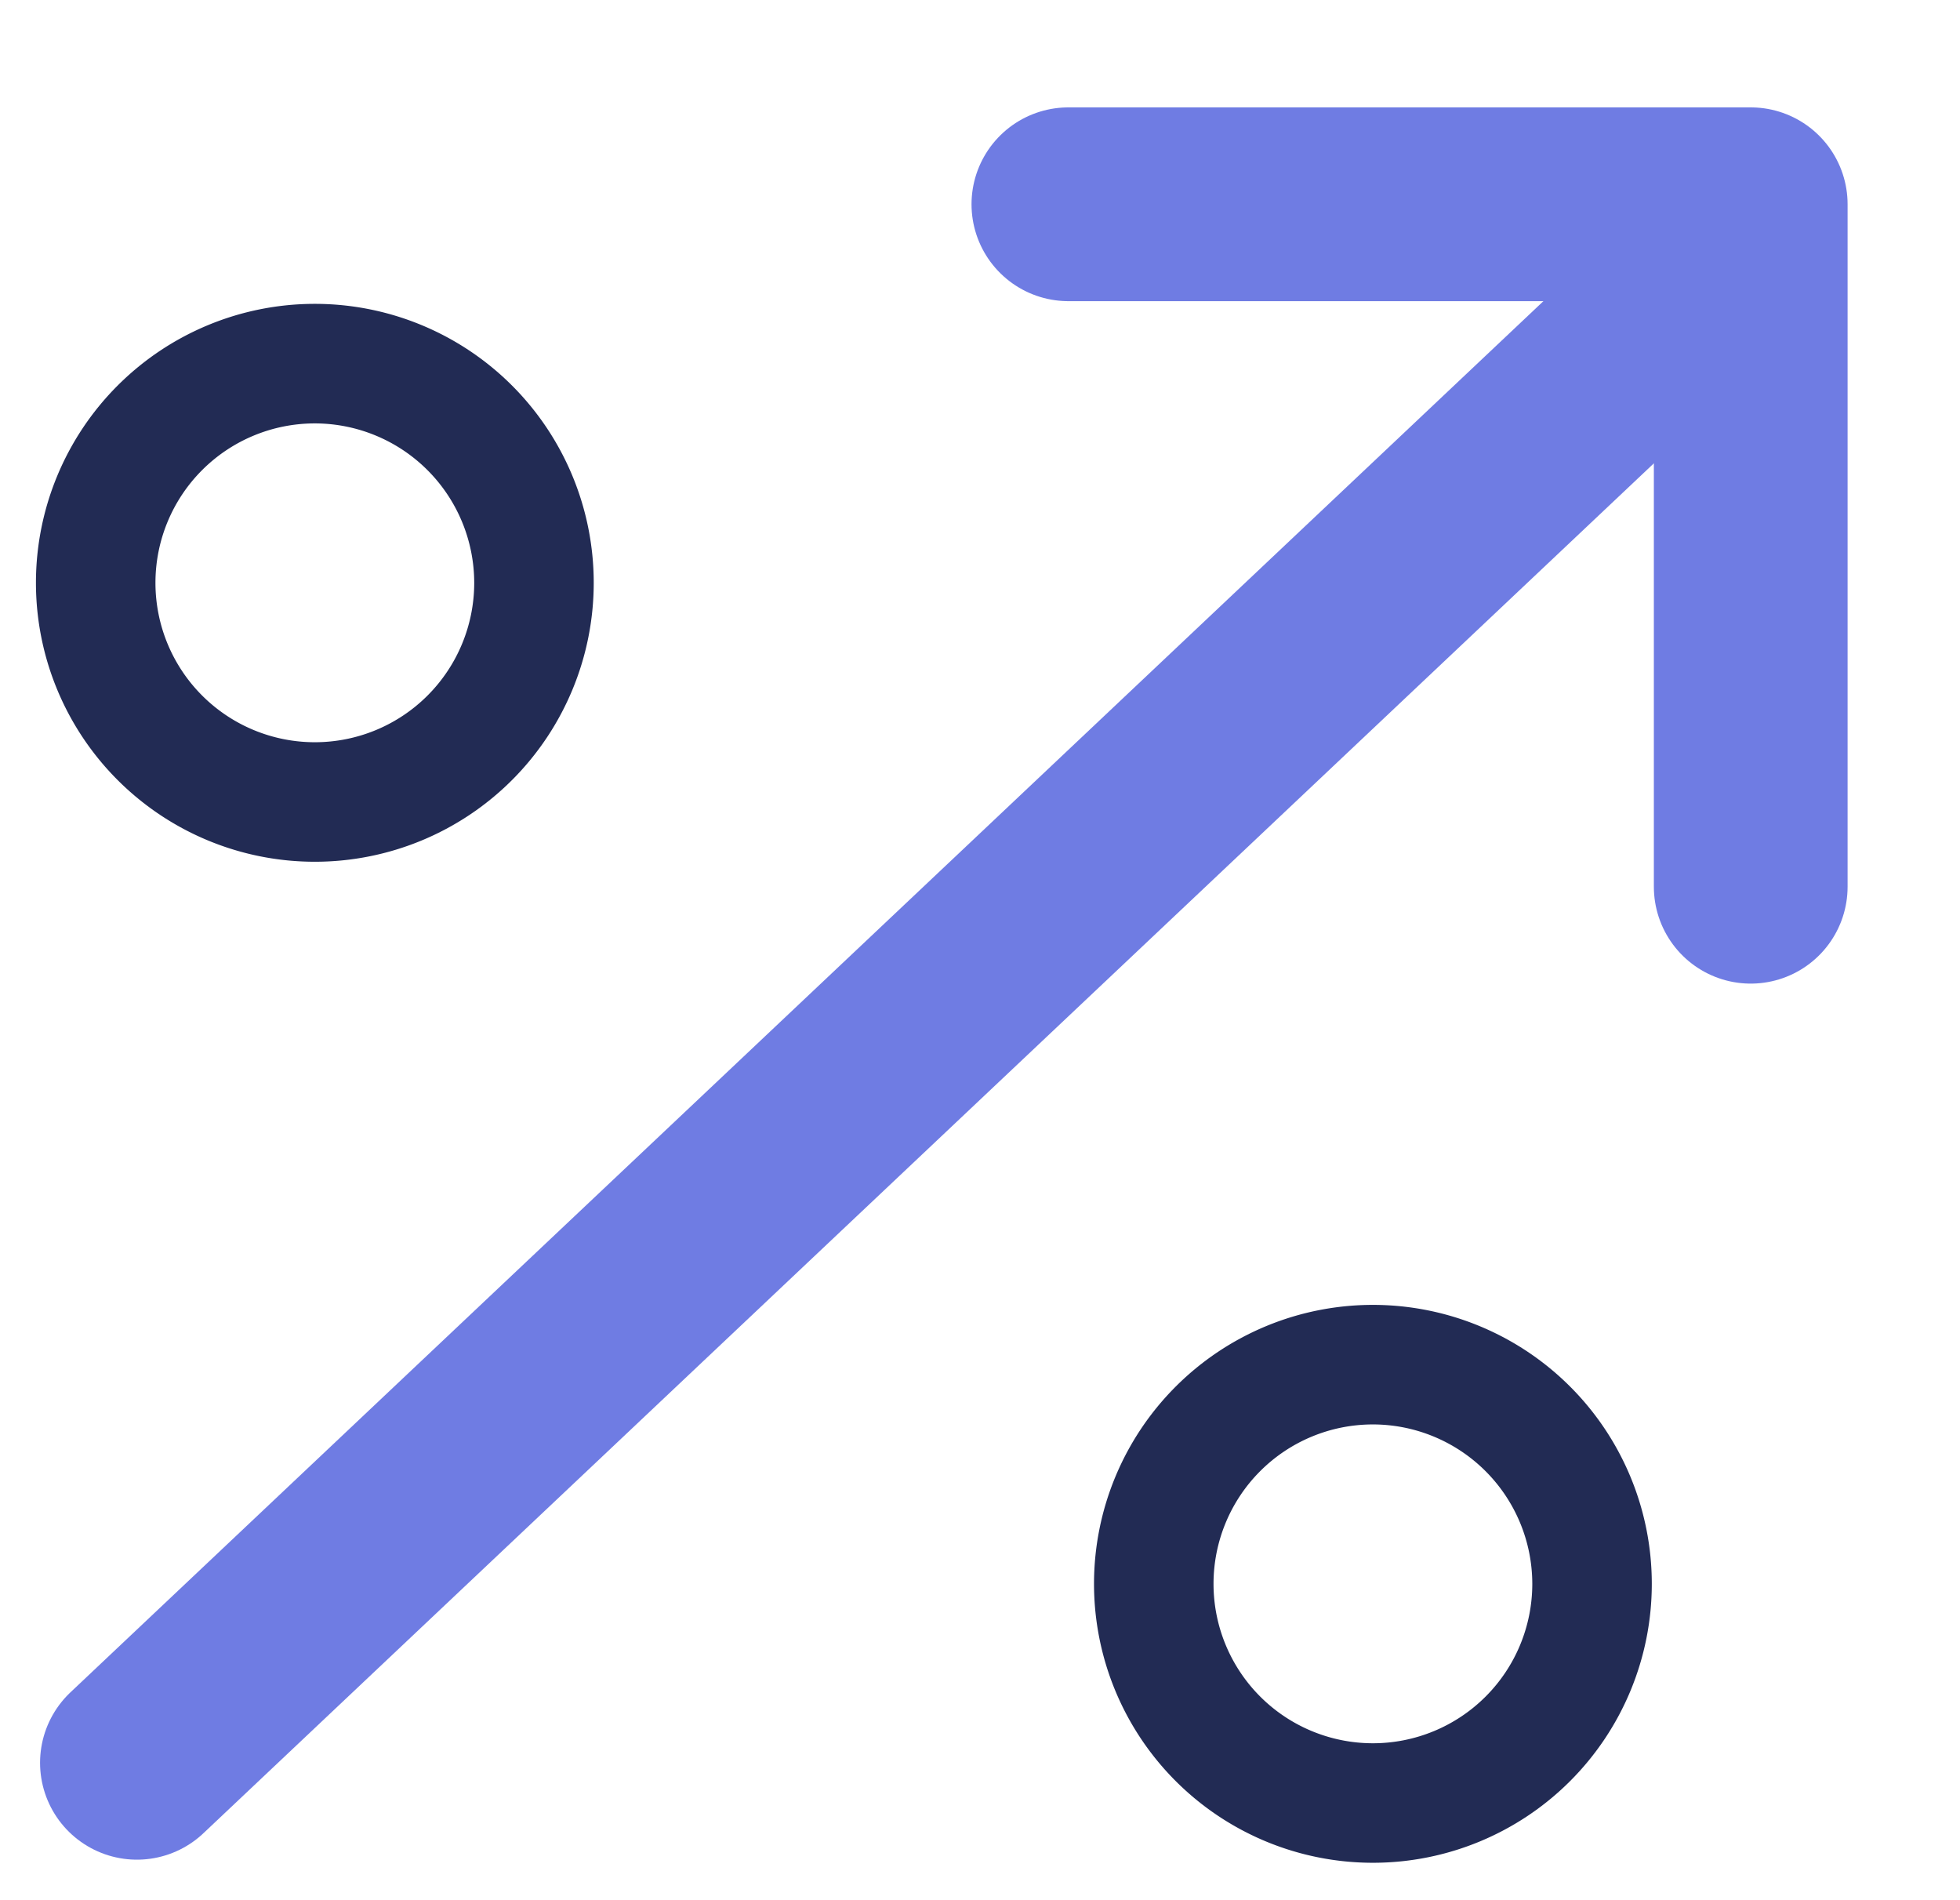
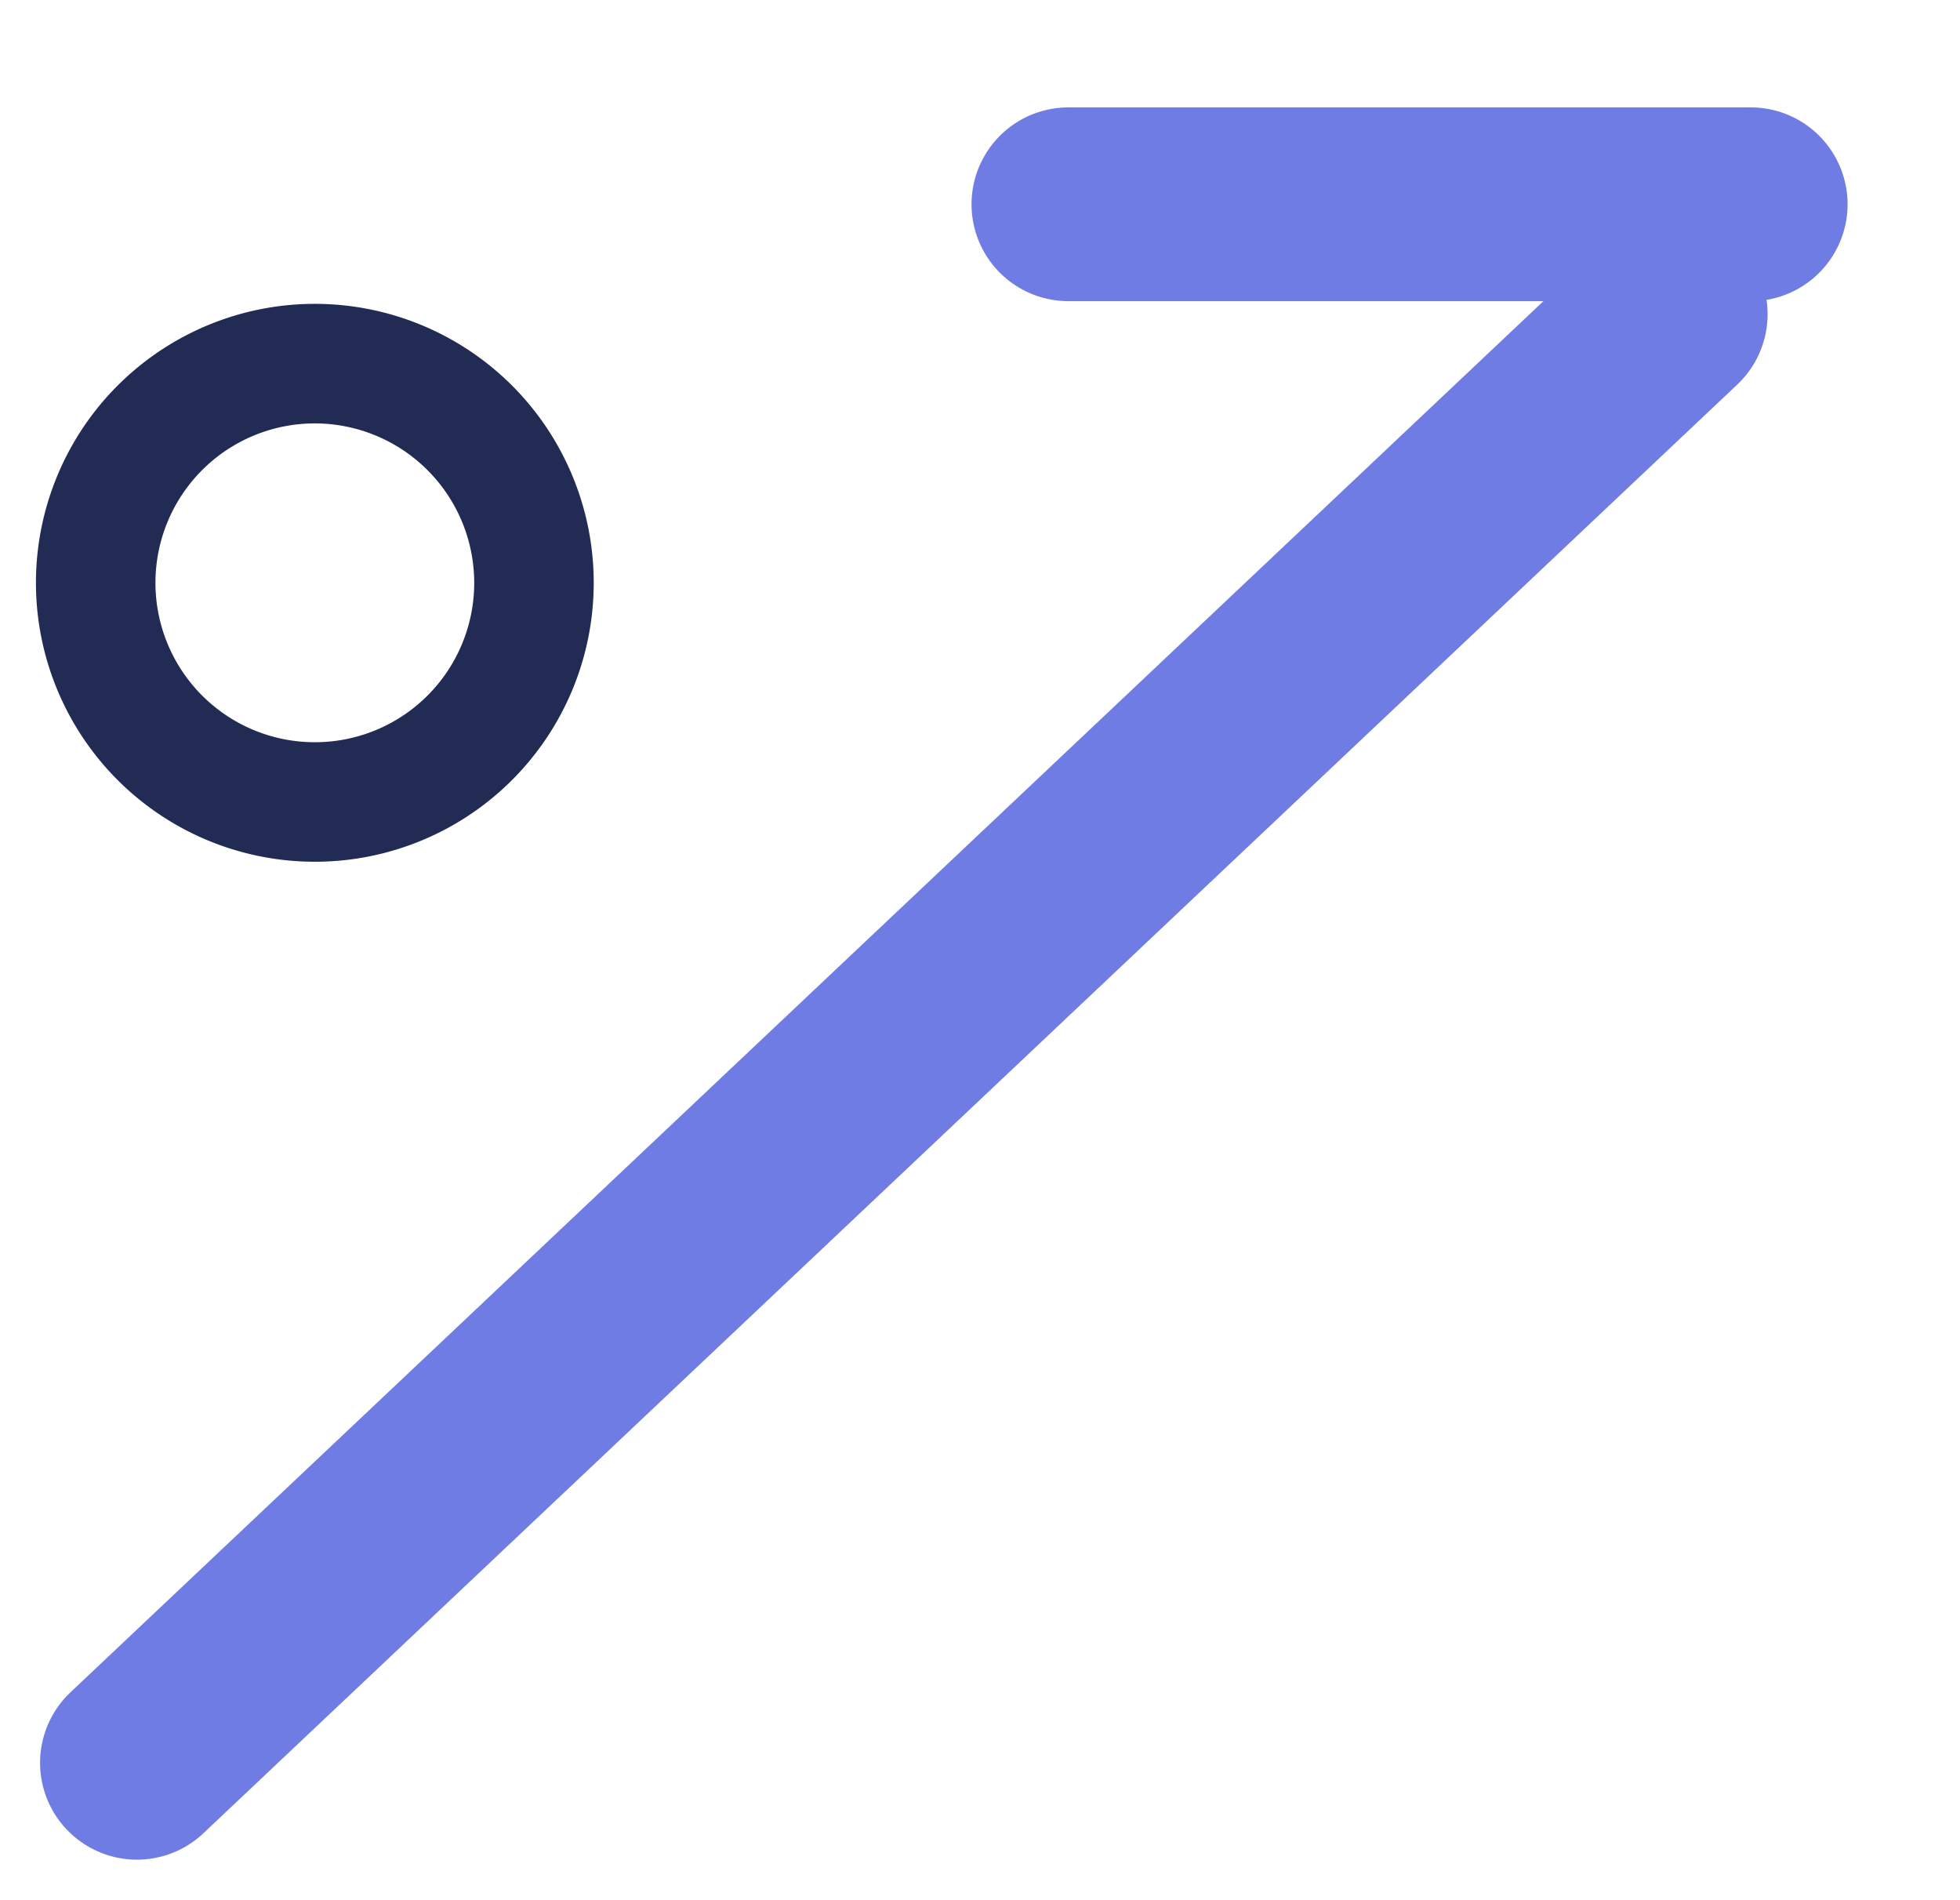
<svg xmlns="http://www.w3.org/2000/svg" width="445.164" height="431.395" viewBox="0 0 445.164 431.395">
  <g id="yield-percent-picto" transform="translate(-171.836 -85)">
    <rect id="Rectangle_1786" data-name="Rectangle 1786" width="428" height="428" transform="translate(189 85)" fill="none" />
    <g id="Group_1" data-name="Group 1" transform="translate(237 10412)">
      <path id="Path_3314" data-name="Path 3314" d="M968.382,214.88l-108.864,102.8-10.886,10.28-5.443,5.14L620.017,543.837" transform="translate(-654.082 -10470.542)" fill="none" stroke="#6f7ce3" stroke-linecap="round" stroke-width="44" />
-       <path id="Path_3315" data-name="Path 3315" d="M694.025,189.928H849V344.9" transform="translate(-516.532 -10470.542)" fill="none" stroke="#6f7ce3" stroke-linecap="round" stroke-linejoin="round" stroke-width="44" />
+       <path id="Path_3315" data-name="Path 3315" d="M694.025,189.928H849" transform="translate(-516.532 -10470.542)" fill="none" stroke="#6f7ce3" stroke-linecap="round" stroke-linejoin="round" stroke-width="44" />
    </g>
-     <path id="Ellipse_1440" data-name="Ellipse 1440" d="M63.343,27.147a36.2,36.2,0,1,0,36.2,36.2,36.237,36.237,0,0,0-36.2-36.2M63.343,0A63.343,63.343,0,1,1,0,63.343,63.343,63.343,0,0,1,63.343,0Z" transform="translate(420.314 381.314)" fill="#222b54" />
    <path id="Ellipse_1441" data-name="Ellipse 1441" d="M63.343,27.147a36.2,36.2,0,1,0,36.2,36.2,36.237,36.237,0,0,0-36.2-36.2M63.343,0A63.343,63.343,0,1,1,0,63.343,63.343,63.343,0,0,1,63.343,0Z" transform="translate(180 154)" fill="#222b54" />
  </g>
</svg>